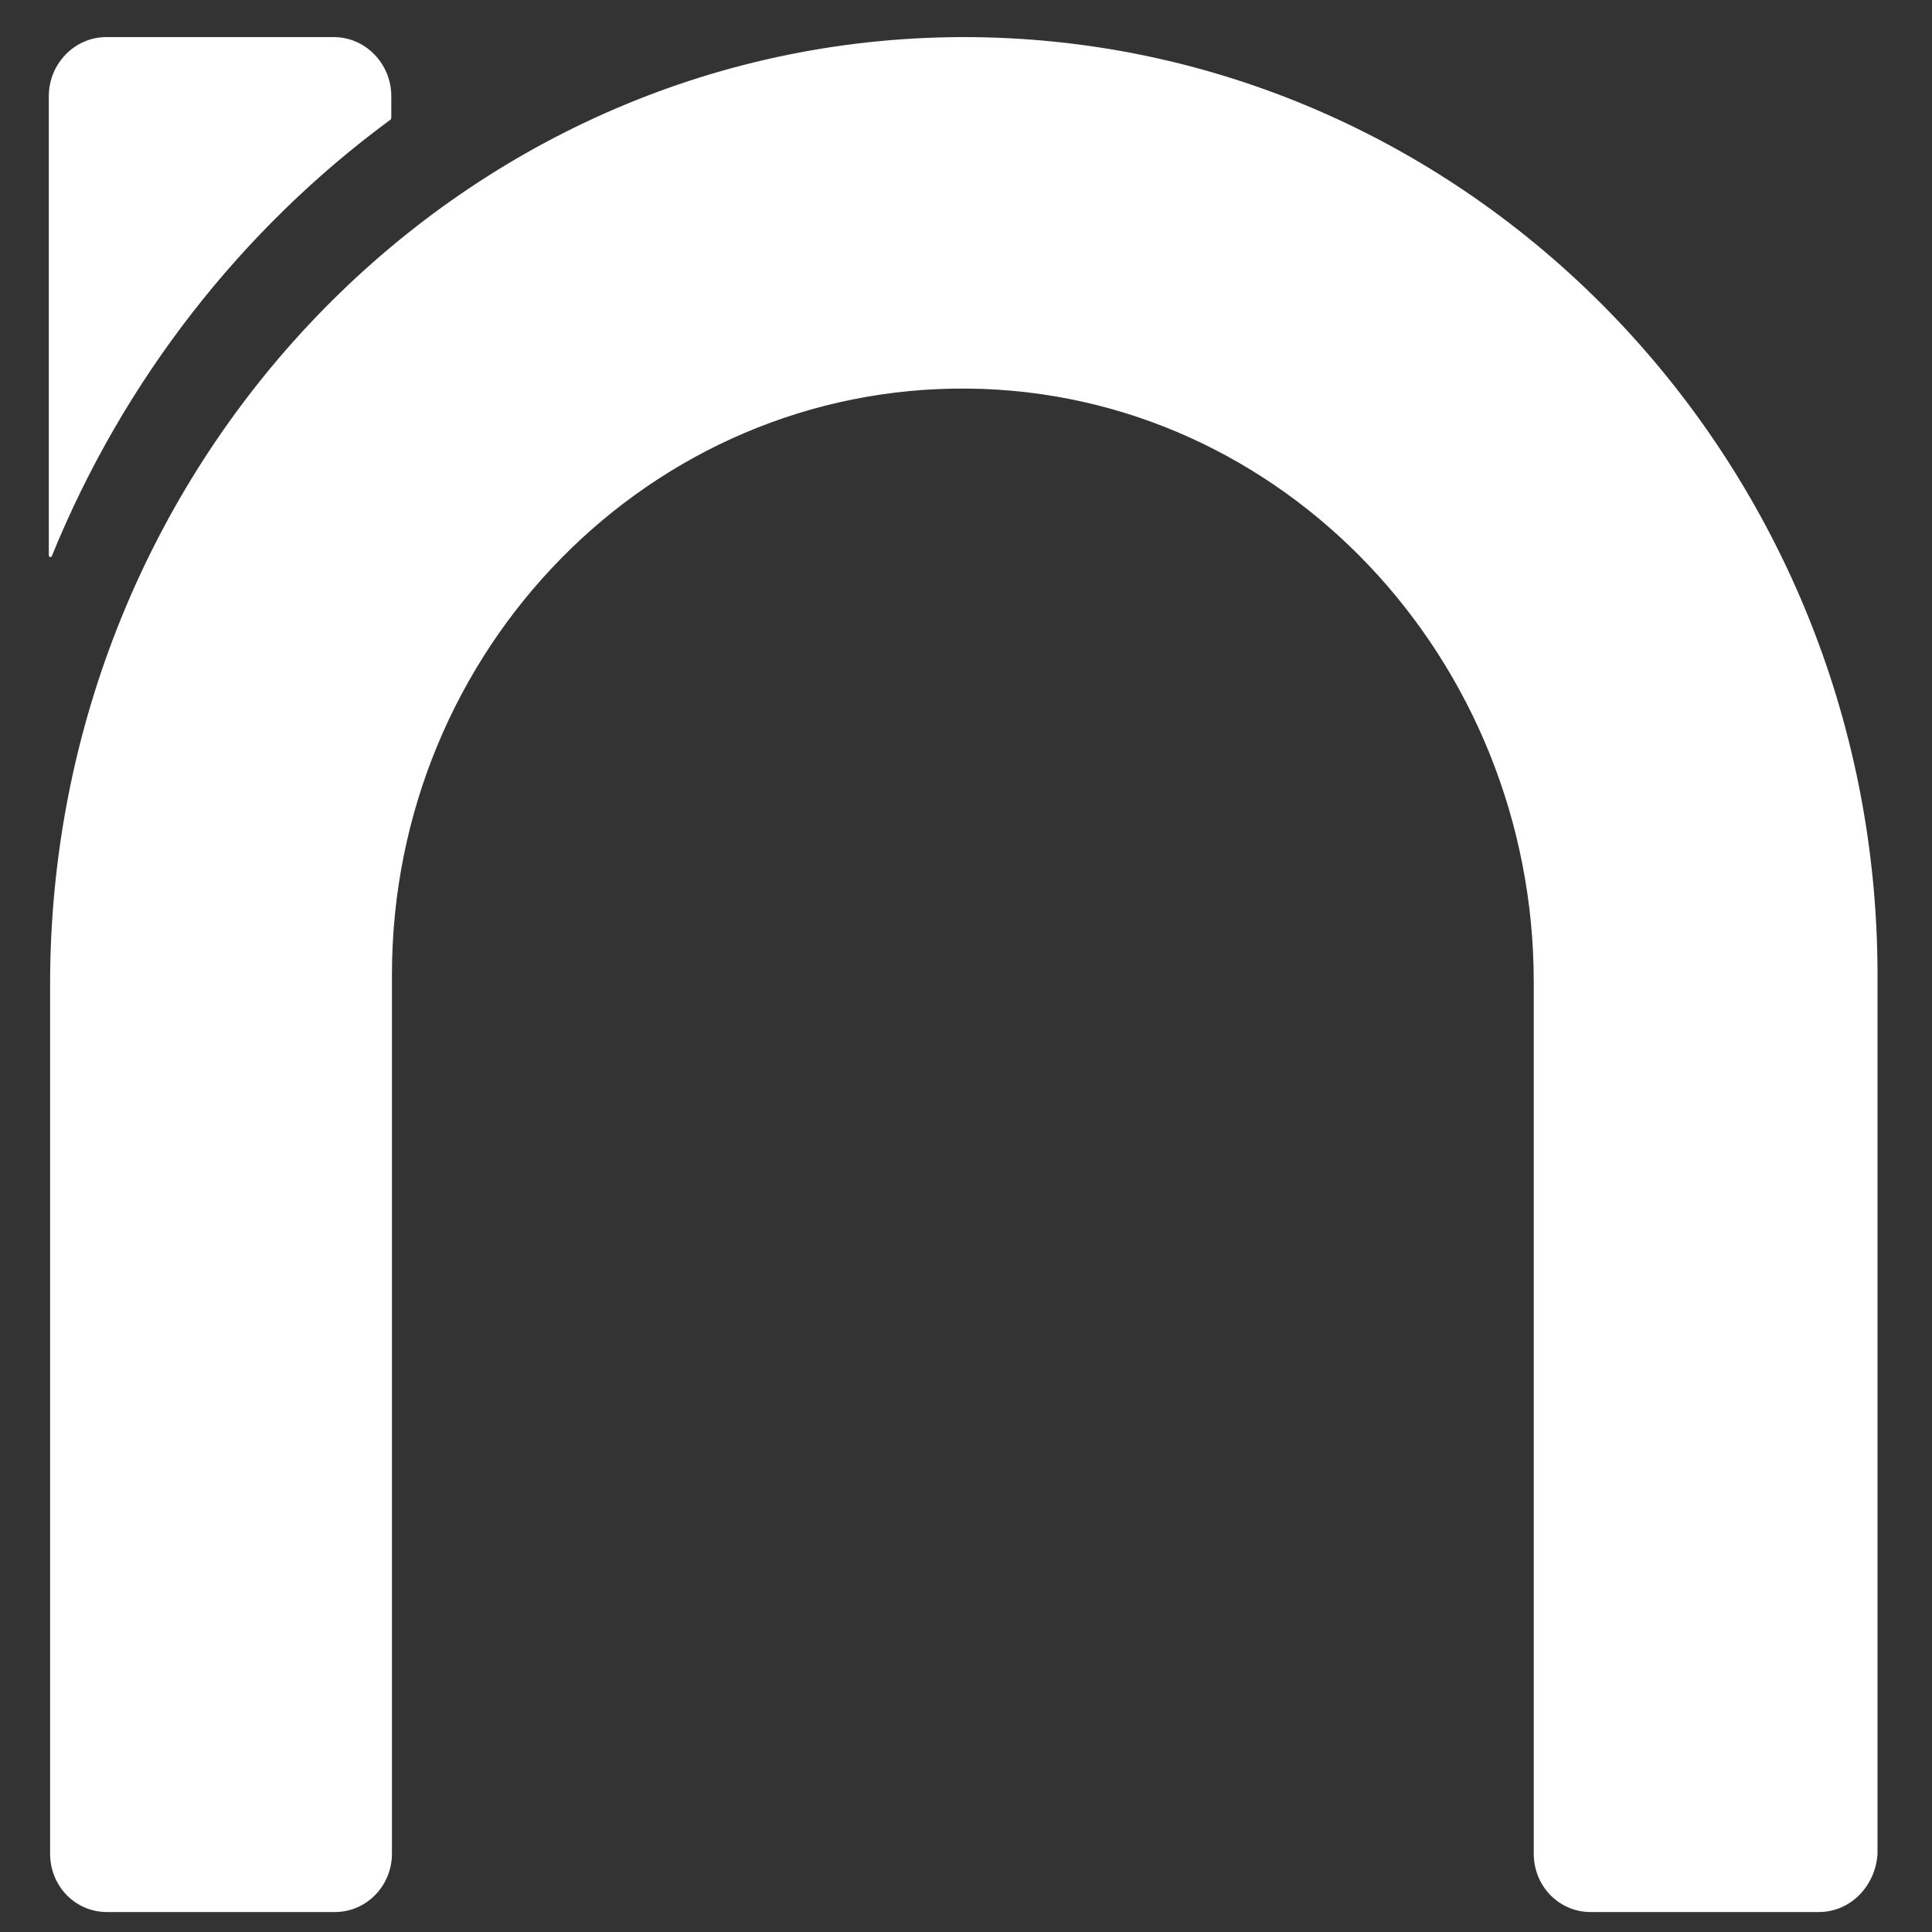
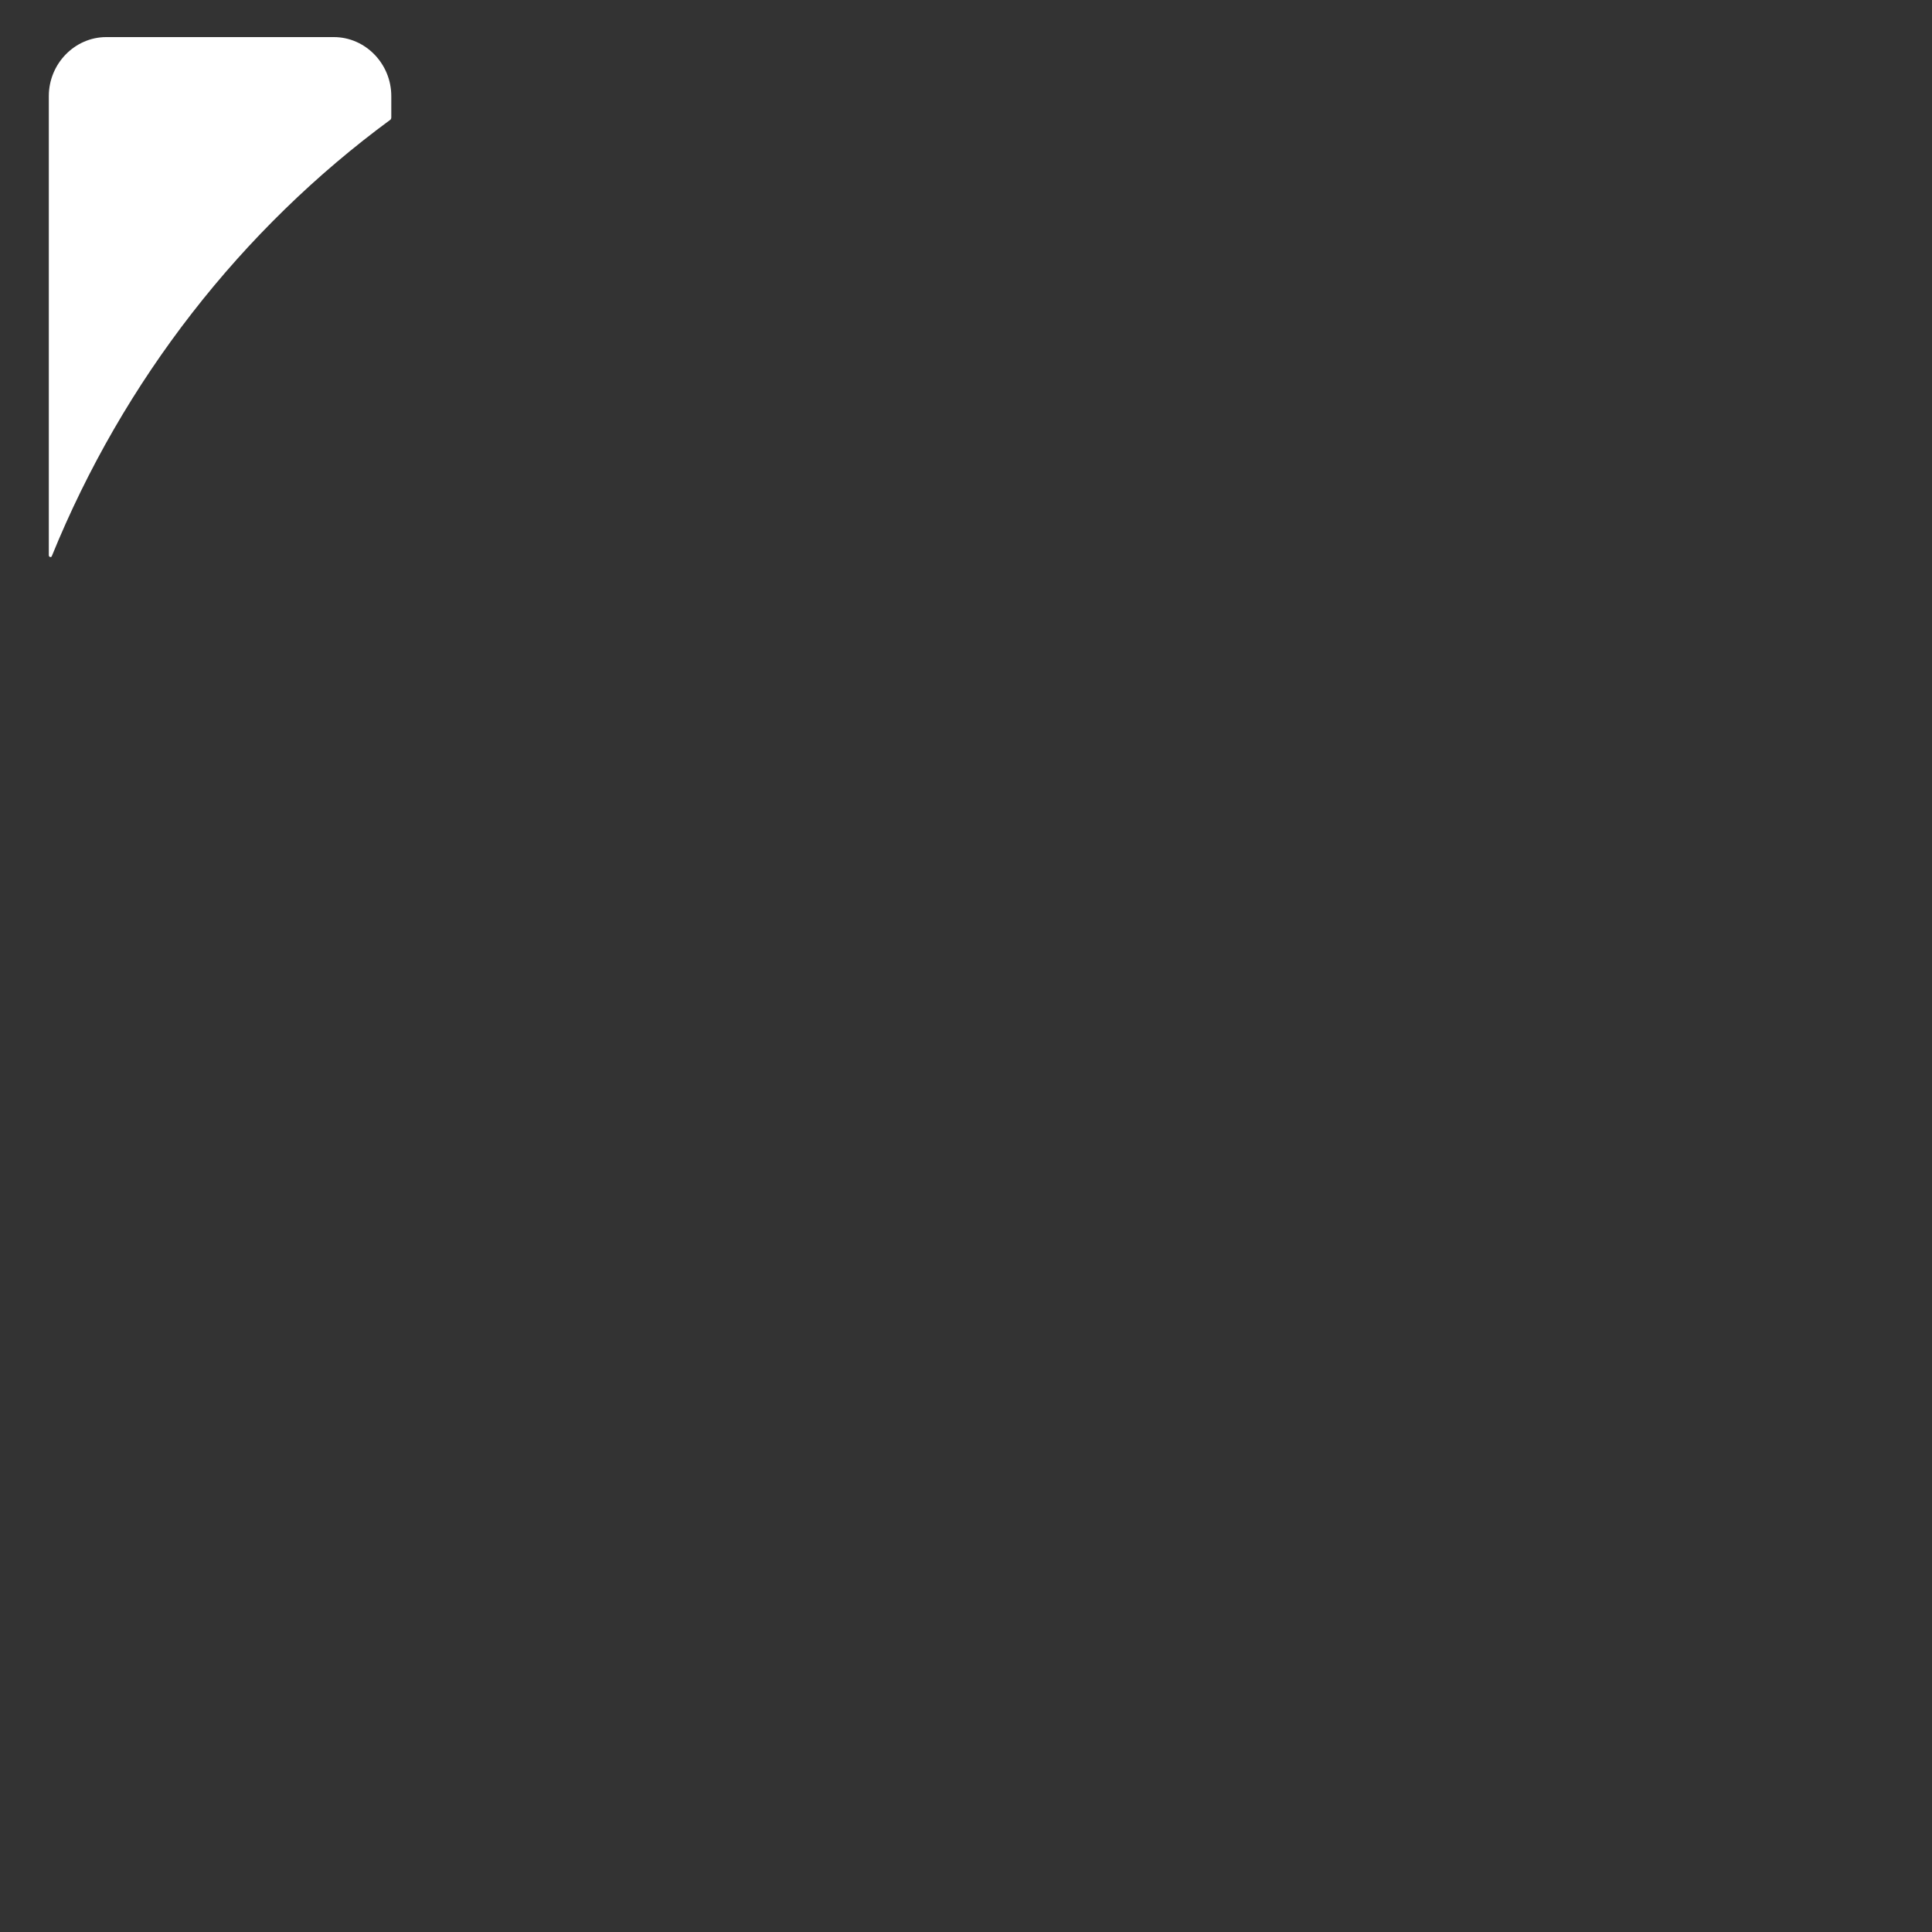
<svg xmlns="http://www.w3.org/2000/svg" width="15" height="15" viewBox="0 0 15 15" fill="none">
  <rect x="0" y="0" width="15" height="15" fill="#333333" stroke="none" />
-   <path d="M12.35 14.845H14.121C14.366 14.845 14.562 14.644 14.577 14.392V7.569C14.577 3.546 11.383 0.278 7.463 0.288C3.538 0.303 0.389 3.616 0.389 7.64V14.392C0.389 14.644 0.585 14.845 0.83 14.845H2.601C2.842 14.845 3.043 14.644 3.043 14.392V7.569C3.043 5.041 5.054 2.992 7.517 3.017C9.961 3.042 11.908 5.122 11.908 7.624V14.392C11.908 14.644 12.104 14.845 12.35 14.845Z" fill="white" />
  <path d="M2.592 0.288C2.837 0.288 3.038 0.495 3.038 0.746V0.912L3.037 0.92L3.033 0.928C1.875 1.779 0.958 2.952 0.403 4.316C0.399 4.331 0.379 4.326 0.379 4.311V0.746C0.379 0.495 0.58 0.288 0.825 0.288H2.592Z" fill="white" />
</svg>